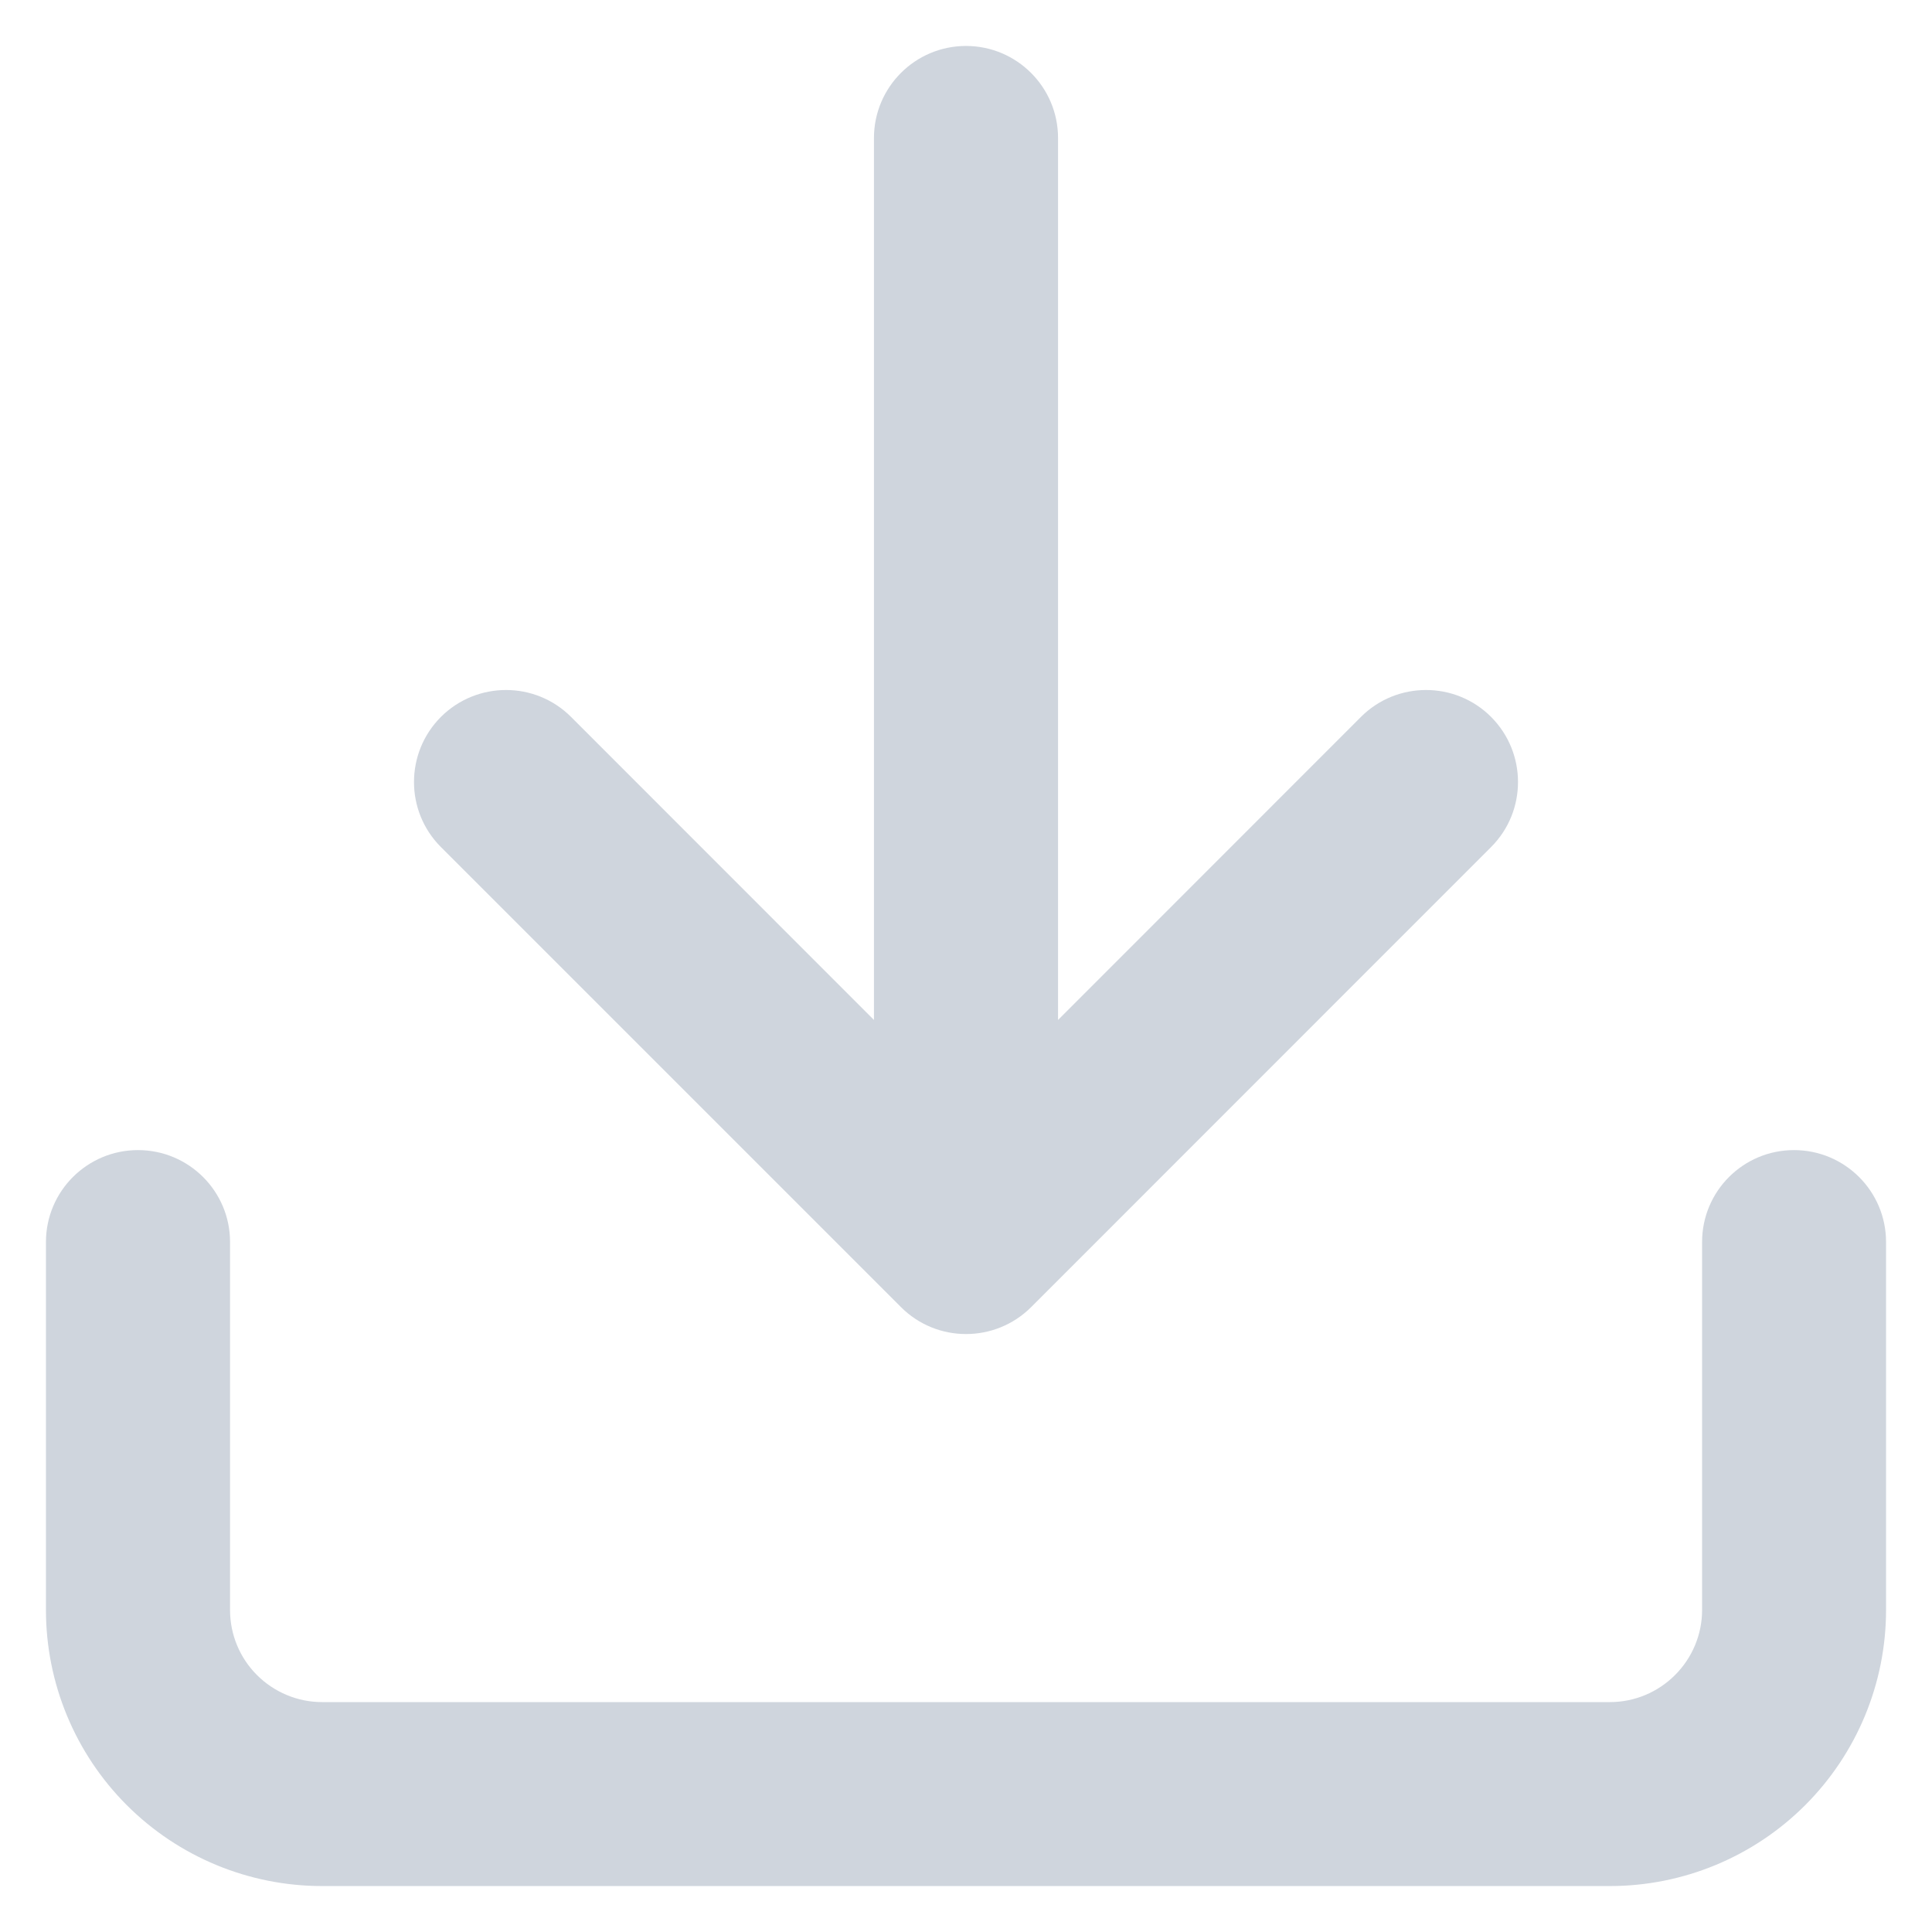
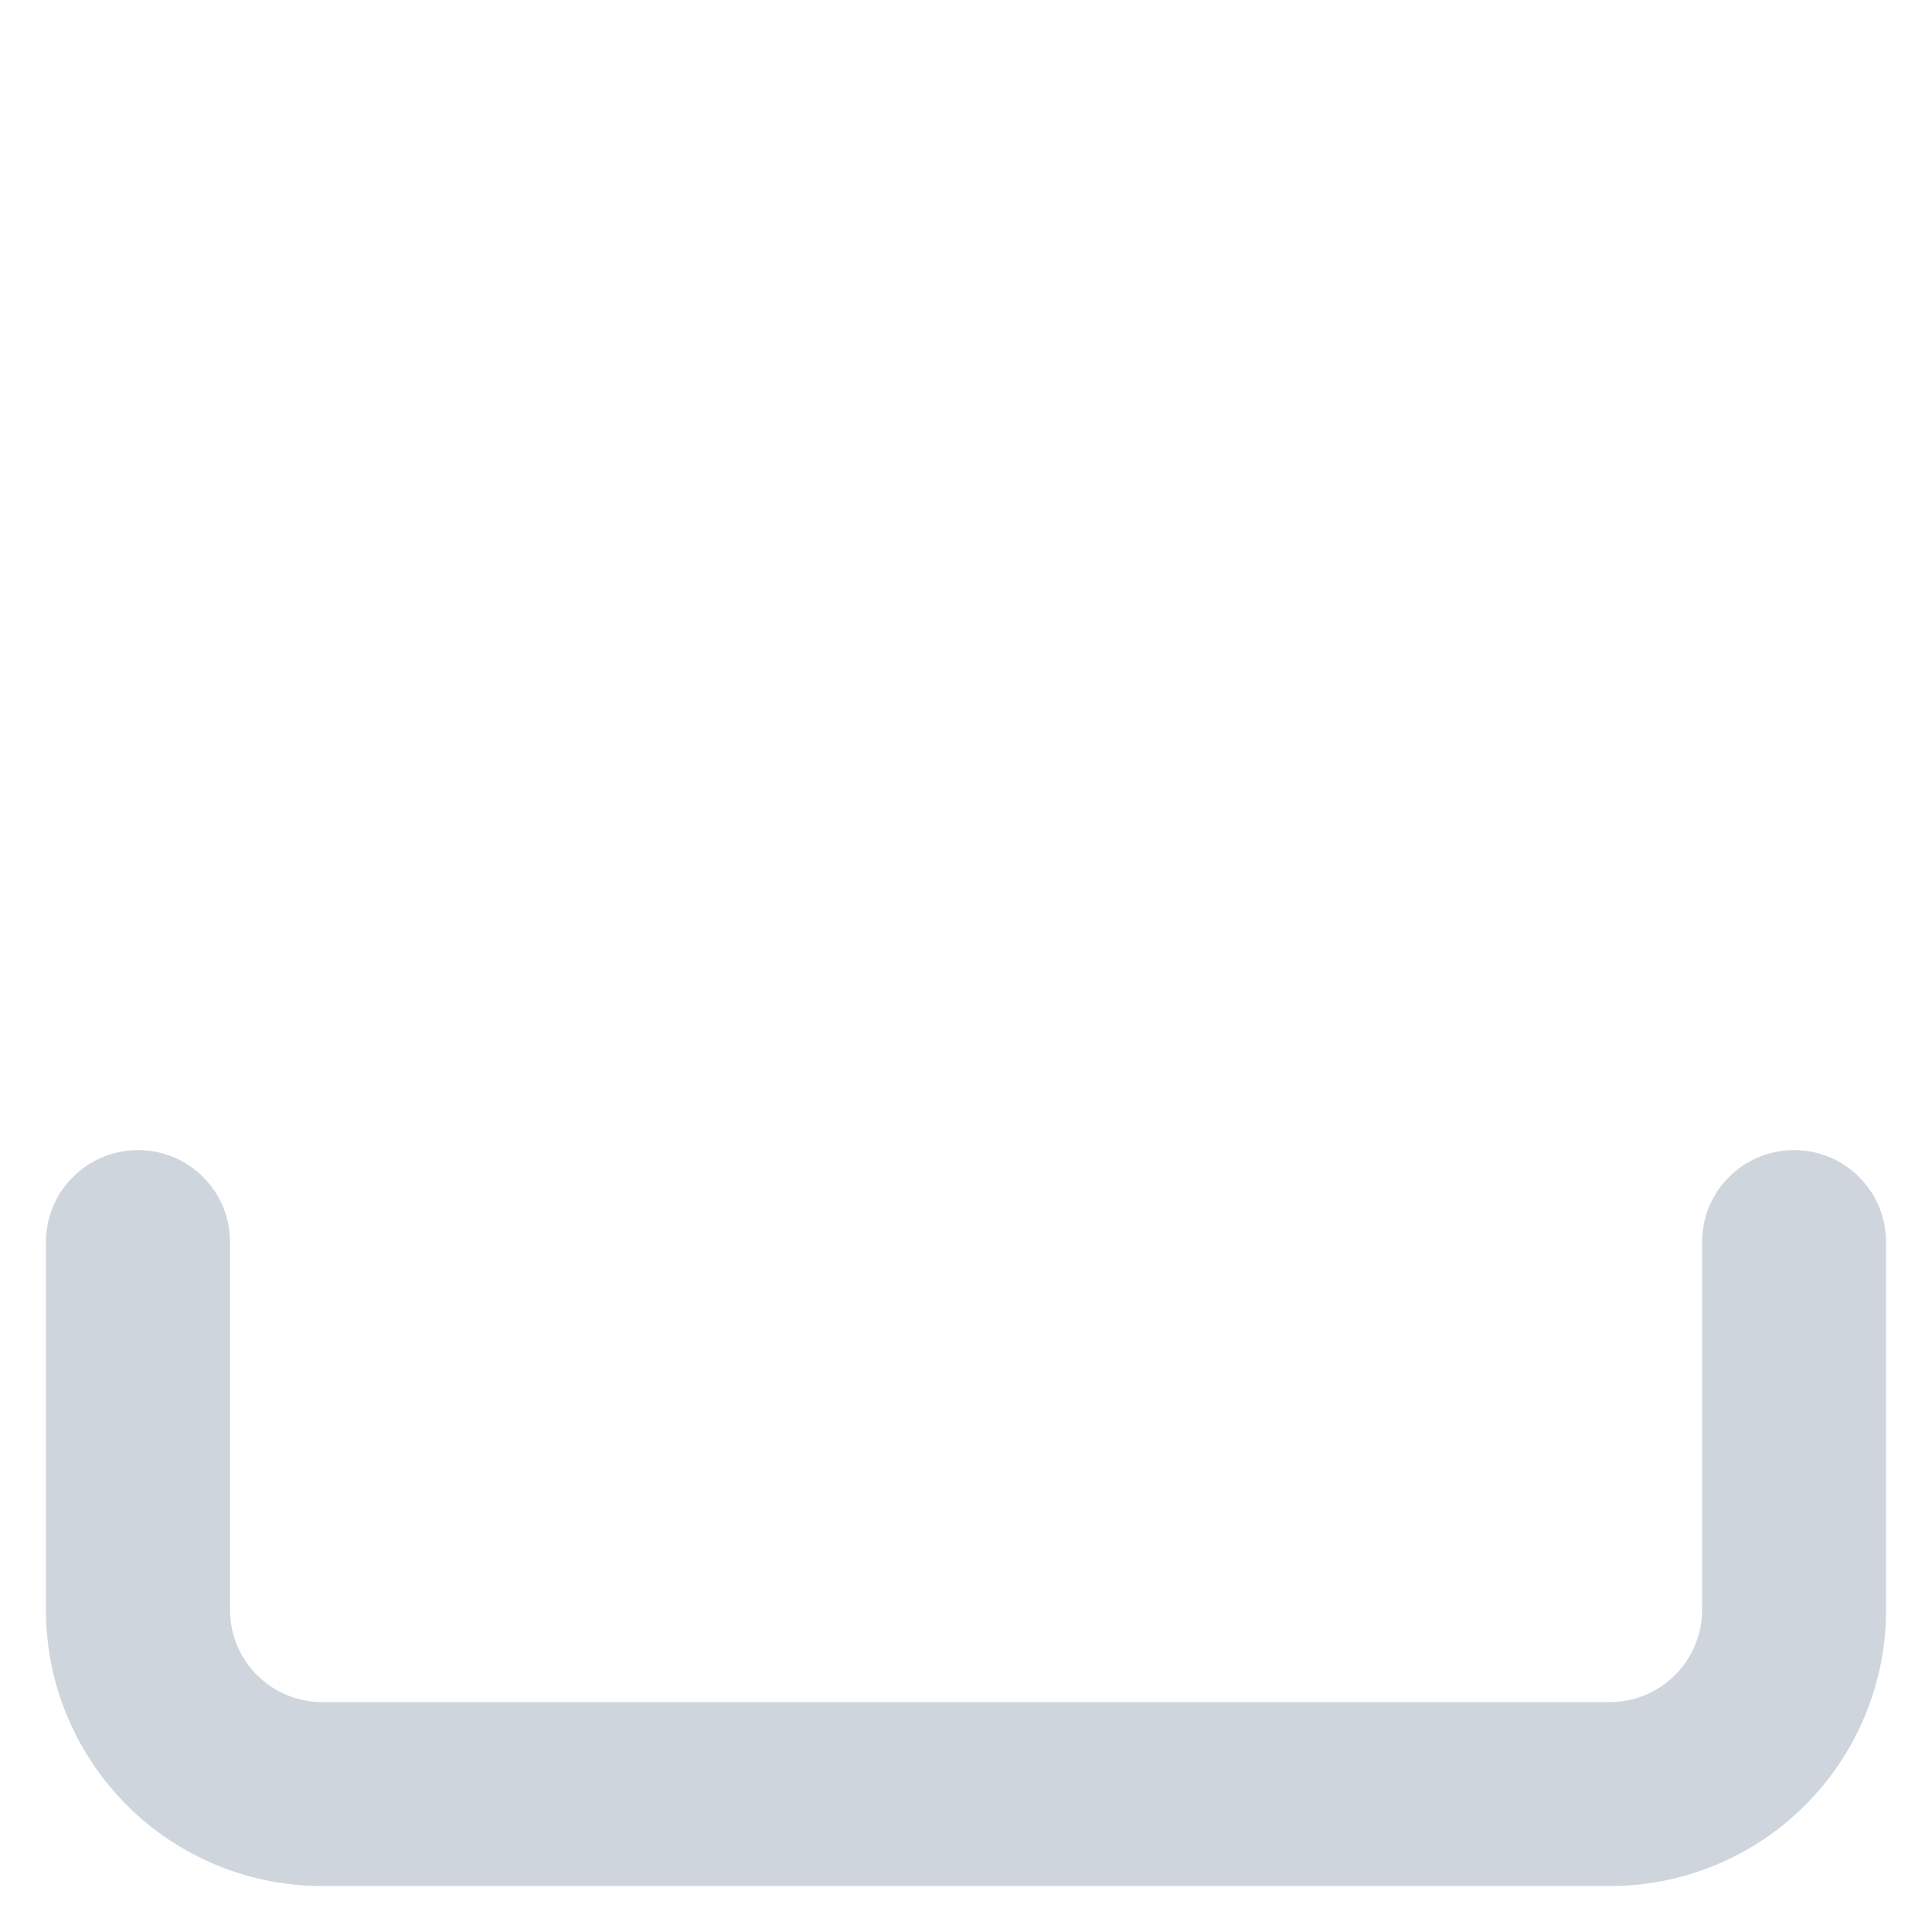
<svg xmlns="http://www.w3.org/2000/svg" width="14" height="14" viewBox="0 0 14 14" fill="none">
-   <path d="M7.667 1C7.667 0.632 7.368 0.333 7 0.333C6.632 0.333 6.333 0.632 6.333 1V7.391L4.138 5.195C3.878 4.935 3.456 4.935 3.195 5.195C2.935 5.456 2.935 5.878 3.195 6.138L6.529 9.472C6.789 9.732 7.211 9.732 7.472 9.472L10.805 6.138C11.065 5.878 11.065 5.456 10.805 5.195C10.545 4.935 10.122 4.935 9.862 5.195L7.667 7.391V1Z" fill="#CFD5DD" />
  <path d="M1 8.334C1.368 8.334 1.667 8.632 1.667 9V11.667C1.667 11.844 1.737 12.013 1.862 12.138C1.987 12.263 2.157 12.334 2.333 12.334H11.667C11.844 12.334 12.013 12.263 12.138 12.138C12.263 12.013 12.334 11.844 12.334 11.667V9C12.334 8.632 12.632 8.334 13 8.334C13.368 8.334 13.667 8.632 13.667 9V11.667C13.667 12.197 13.456 12.706 13.081 13.081C12.706 13.456 12.197 13.667 11.667 13.667H2.333C1.803 13.667 1.294 13.456 0.919 13.081C0.544 12.706 0.333 12.197 0.333 11.667V9C0.333 8.632 0.632 8.334 1 8.334Z" fill="#CFD5DD" />
</svg>